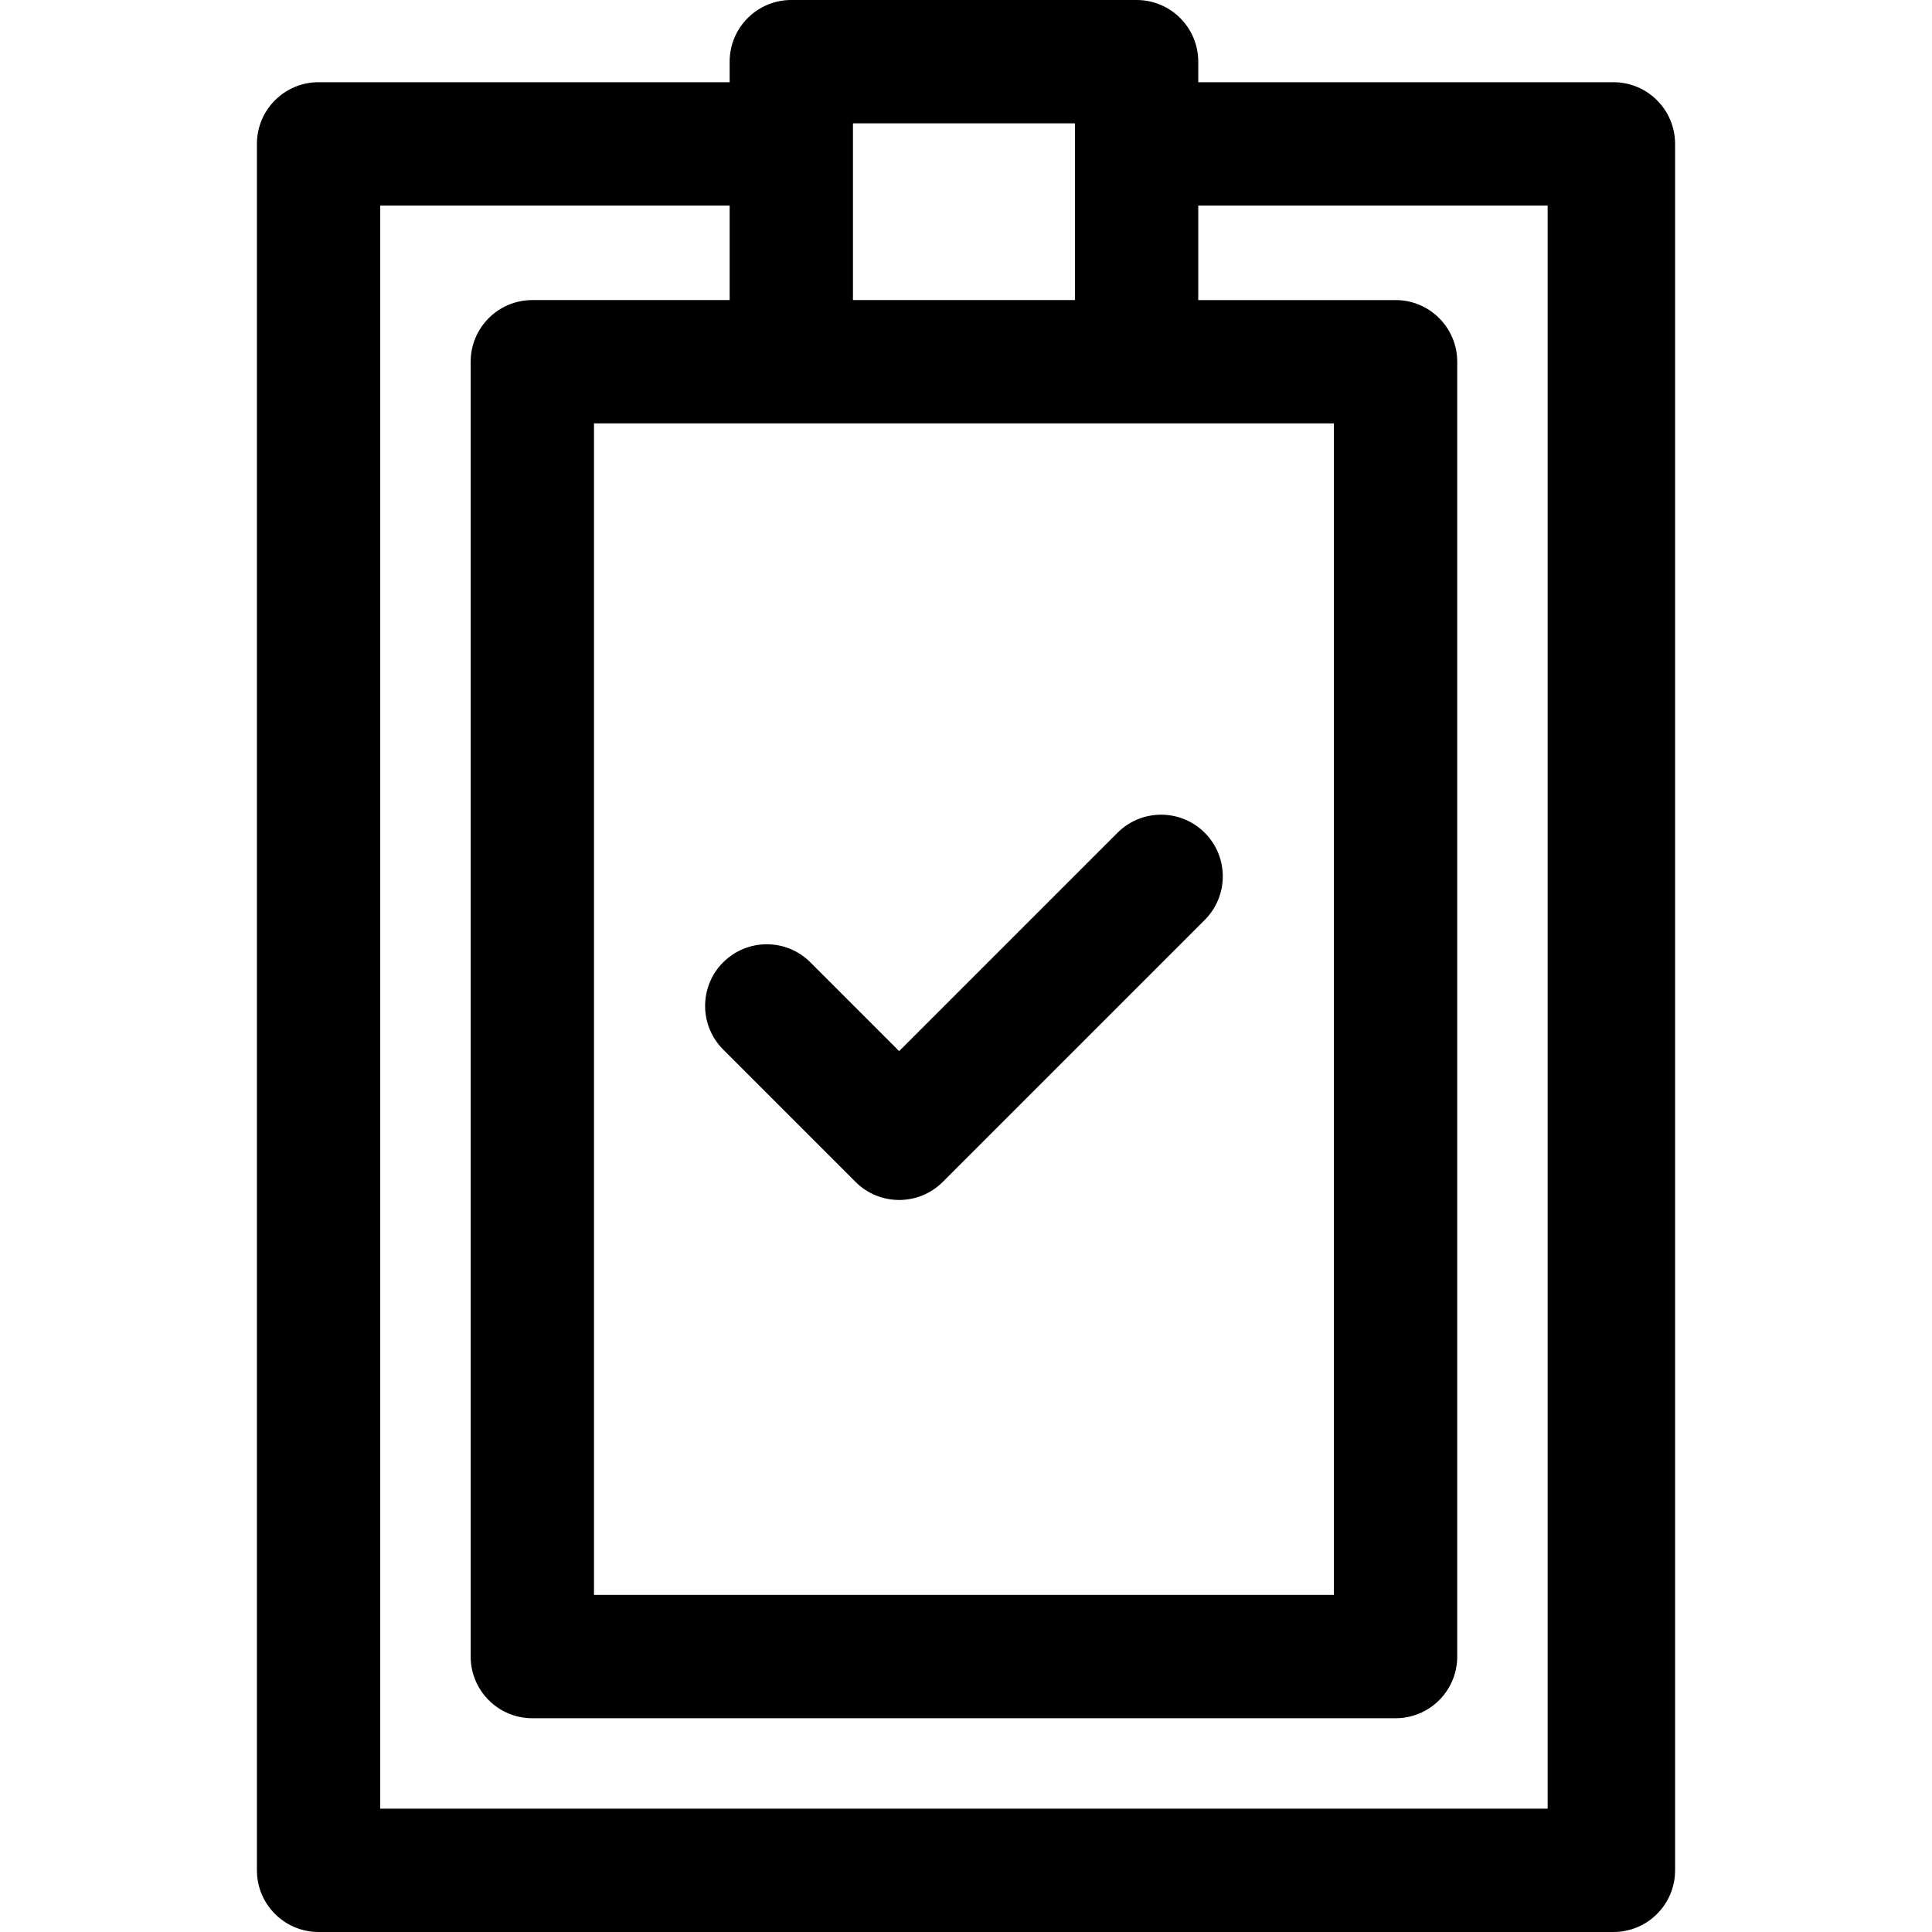
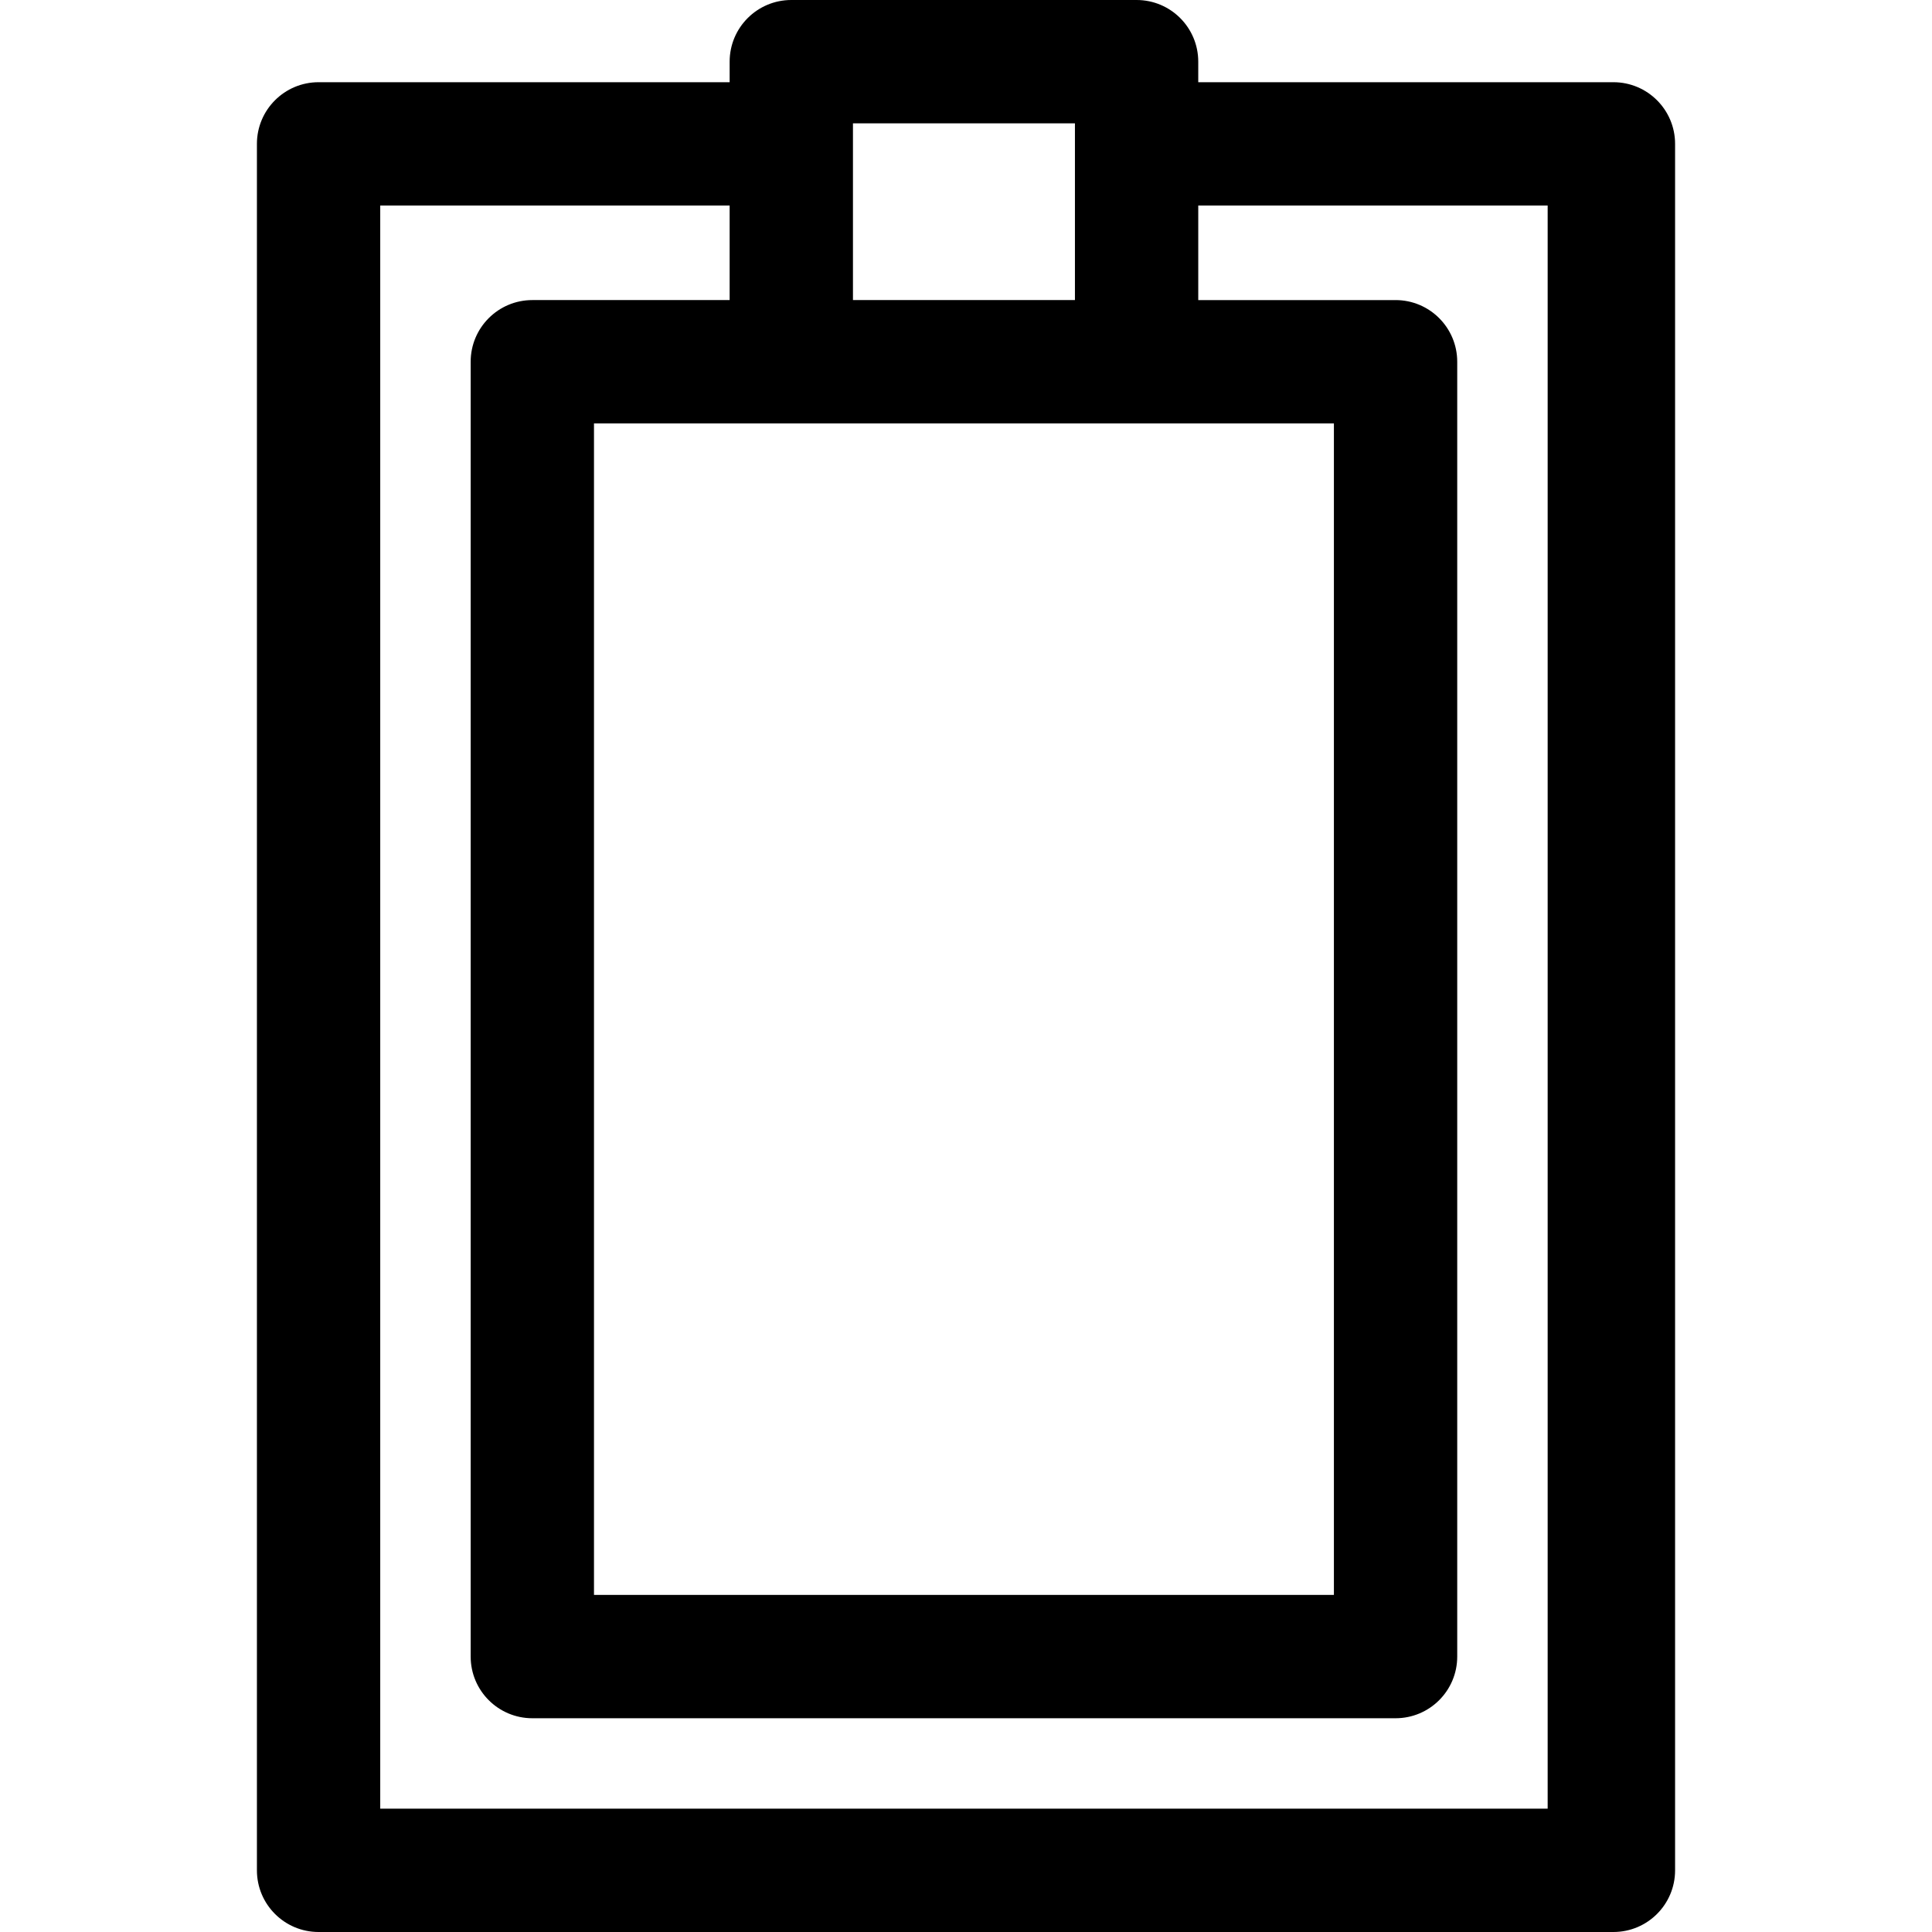
<svg xmlns="http://www.w3.org/2000/svg" version="1.1" id="Layer_1" x="0px" y="0px" viewBox="0 0 512 512" style="enable-background:new 0 0 512 512;" xml:space="preserve">
  <g>
    <g>
      <path d="M427.574,21.787H317.549V16.34c0-9.024-7.316-16.34-16.34-16.34h-91.506c-9.024,0-16.34,7.316-16.34,16.34v5.447H84.426    c-9.024,0-16.34,7.316-16.34,16.34V495.66c0,9.024,7.316,16.34,16.34,16.34h343.149c9.024,0,16.34-7.316,16.34-16.34V38.128    C443.915,29.103,436.599,21.787,427.574,21.787z M226.043,32.681h58.826c0,0.667,0,1.135,0,1.462c0,0.46,0,0.637,0,0.657    c0,2.292,0,11.69,0,44.723h-58.826C226.043,29.963,226.043,45.051,226.043,32.681z M353.498,112.204v310.468H157.413V112.204    C160.365,112.204,348.842,112.204,353.498,112.204z M410.145,479.319H100.766V54.468h92.596v25.055h-52.289    c-9.024,0-16.34,7.316-16.34,16.34v343.149c0,9.024,7.316,16.34,16.34,16.34h228.766c9.024,0,16.34-7.316,16.34-16.34V95.864    c0-9.024-7.316-16.34-16.34-16.34h-52.289V54.468h92.596V479.319z" />
    </g>
  </g>
  <g>
    <g>
-       <path d="M319.265,220.688c-6.38-6.381-16.727-6.381-23.109,0l-57.869,57.869l-23.531-23.531c-6.379-6.381-16.726-6.381-23.109,0    c-6.381,6.38-6.381,16.727,0,23.109l35.085,35.086c6.377,6.378,16.729,6.38,23.109,0l69.424-69.424    C325.646,237.416,325.646,227.07,319.265,220.688z" />
-     </g>
+       </g>
  </g>
  <g>
</g>
  <g>
</g>
  <g>
</g>
  <g>
</g>
  <g>
</g>
  <g>
</g>
  <g>
</g>
  <g>
</g>
  <g>
</g>
  <g>
</g>
  <g>
</g>
  <g>
</g>
  <g>
</g>
  <g>
</g>
  <g>
</g>
</svg>